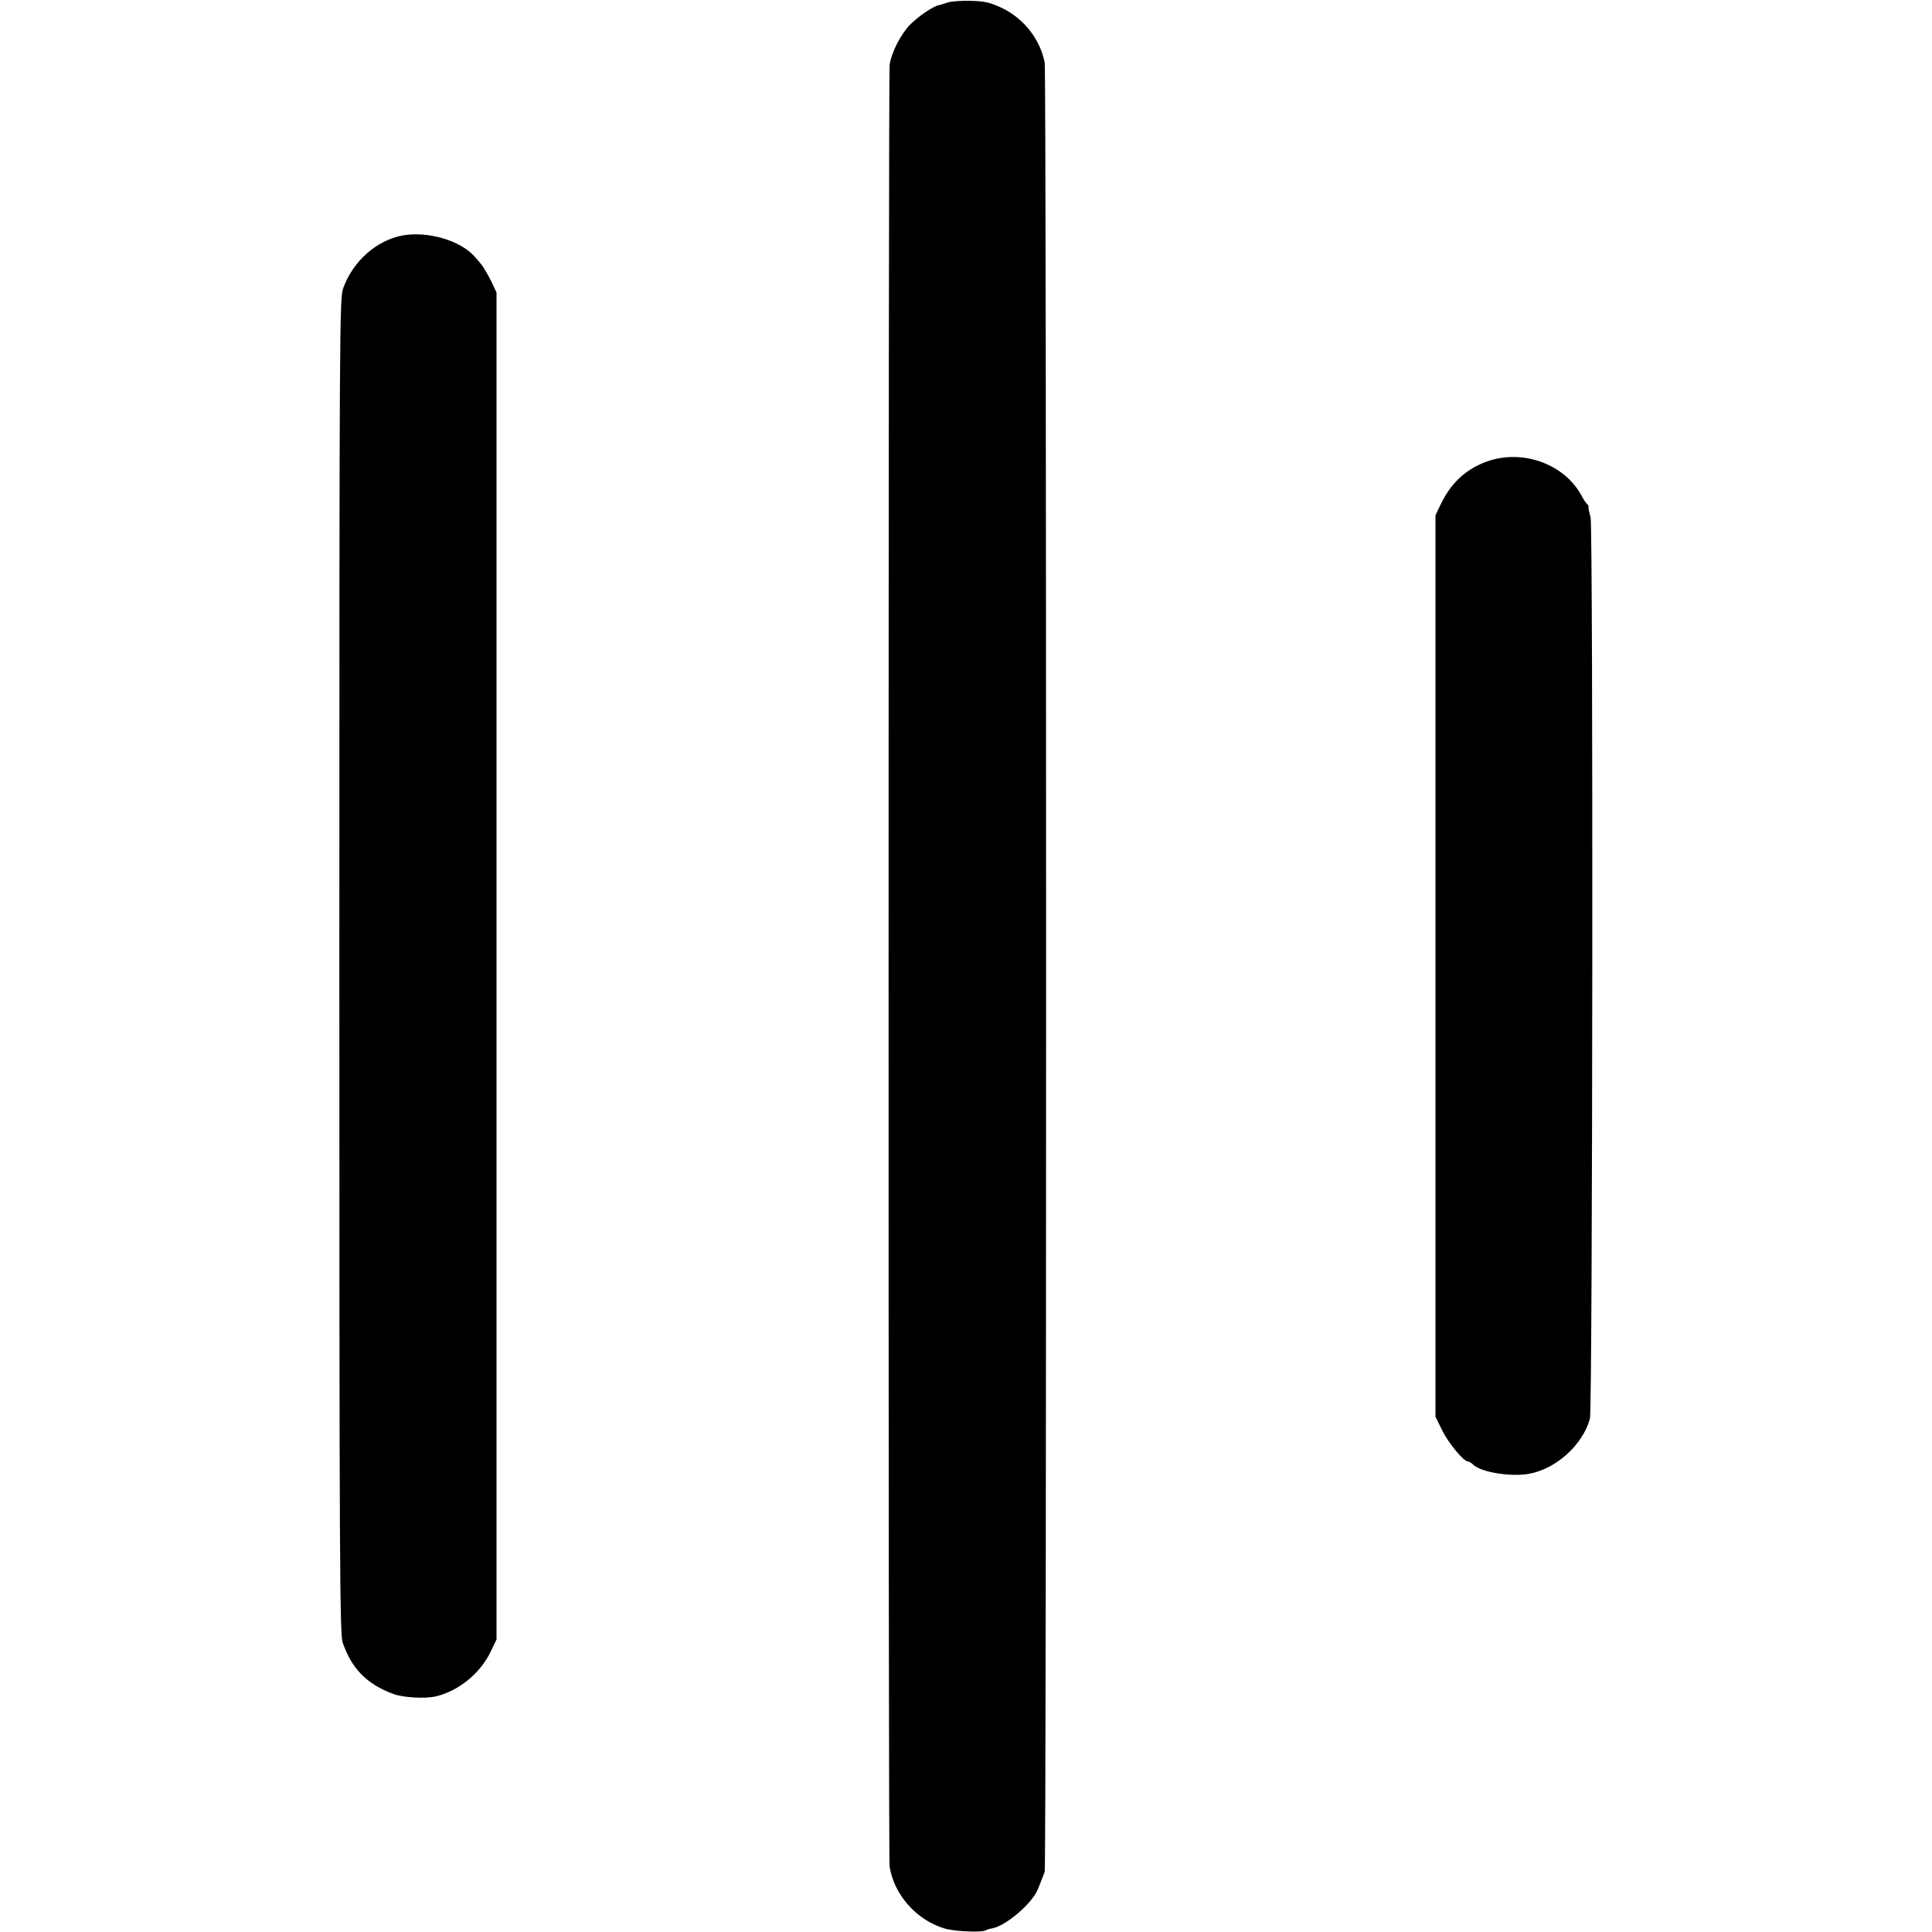
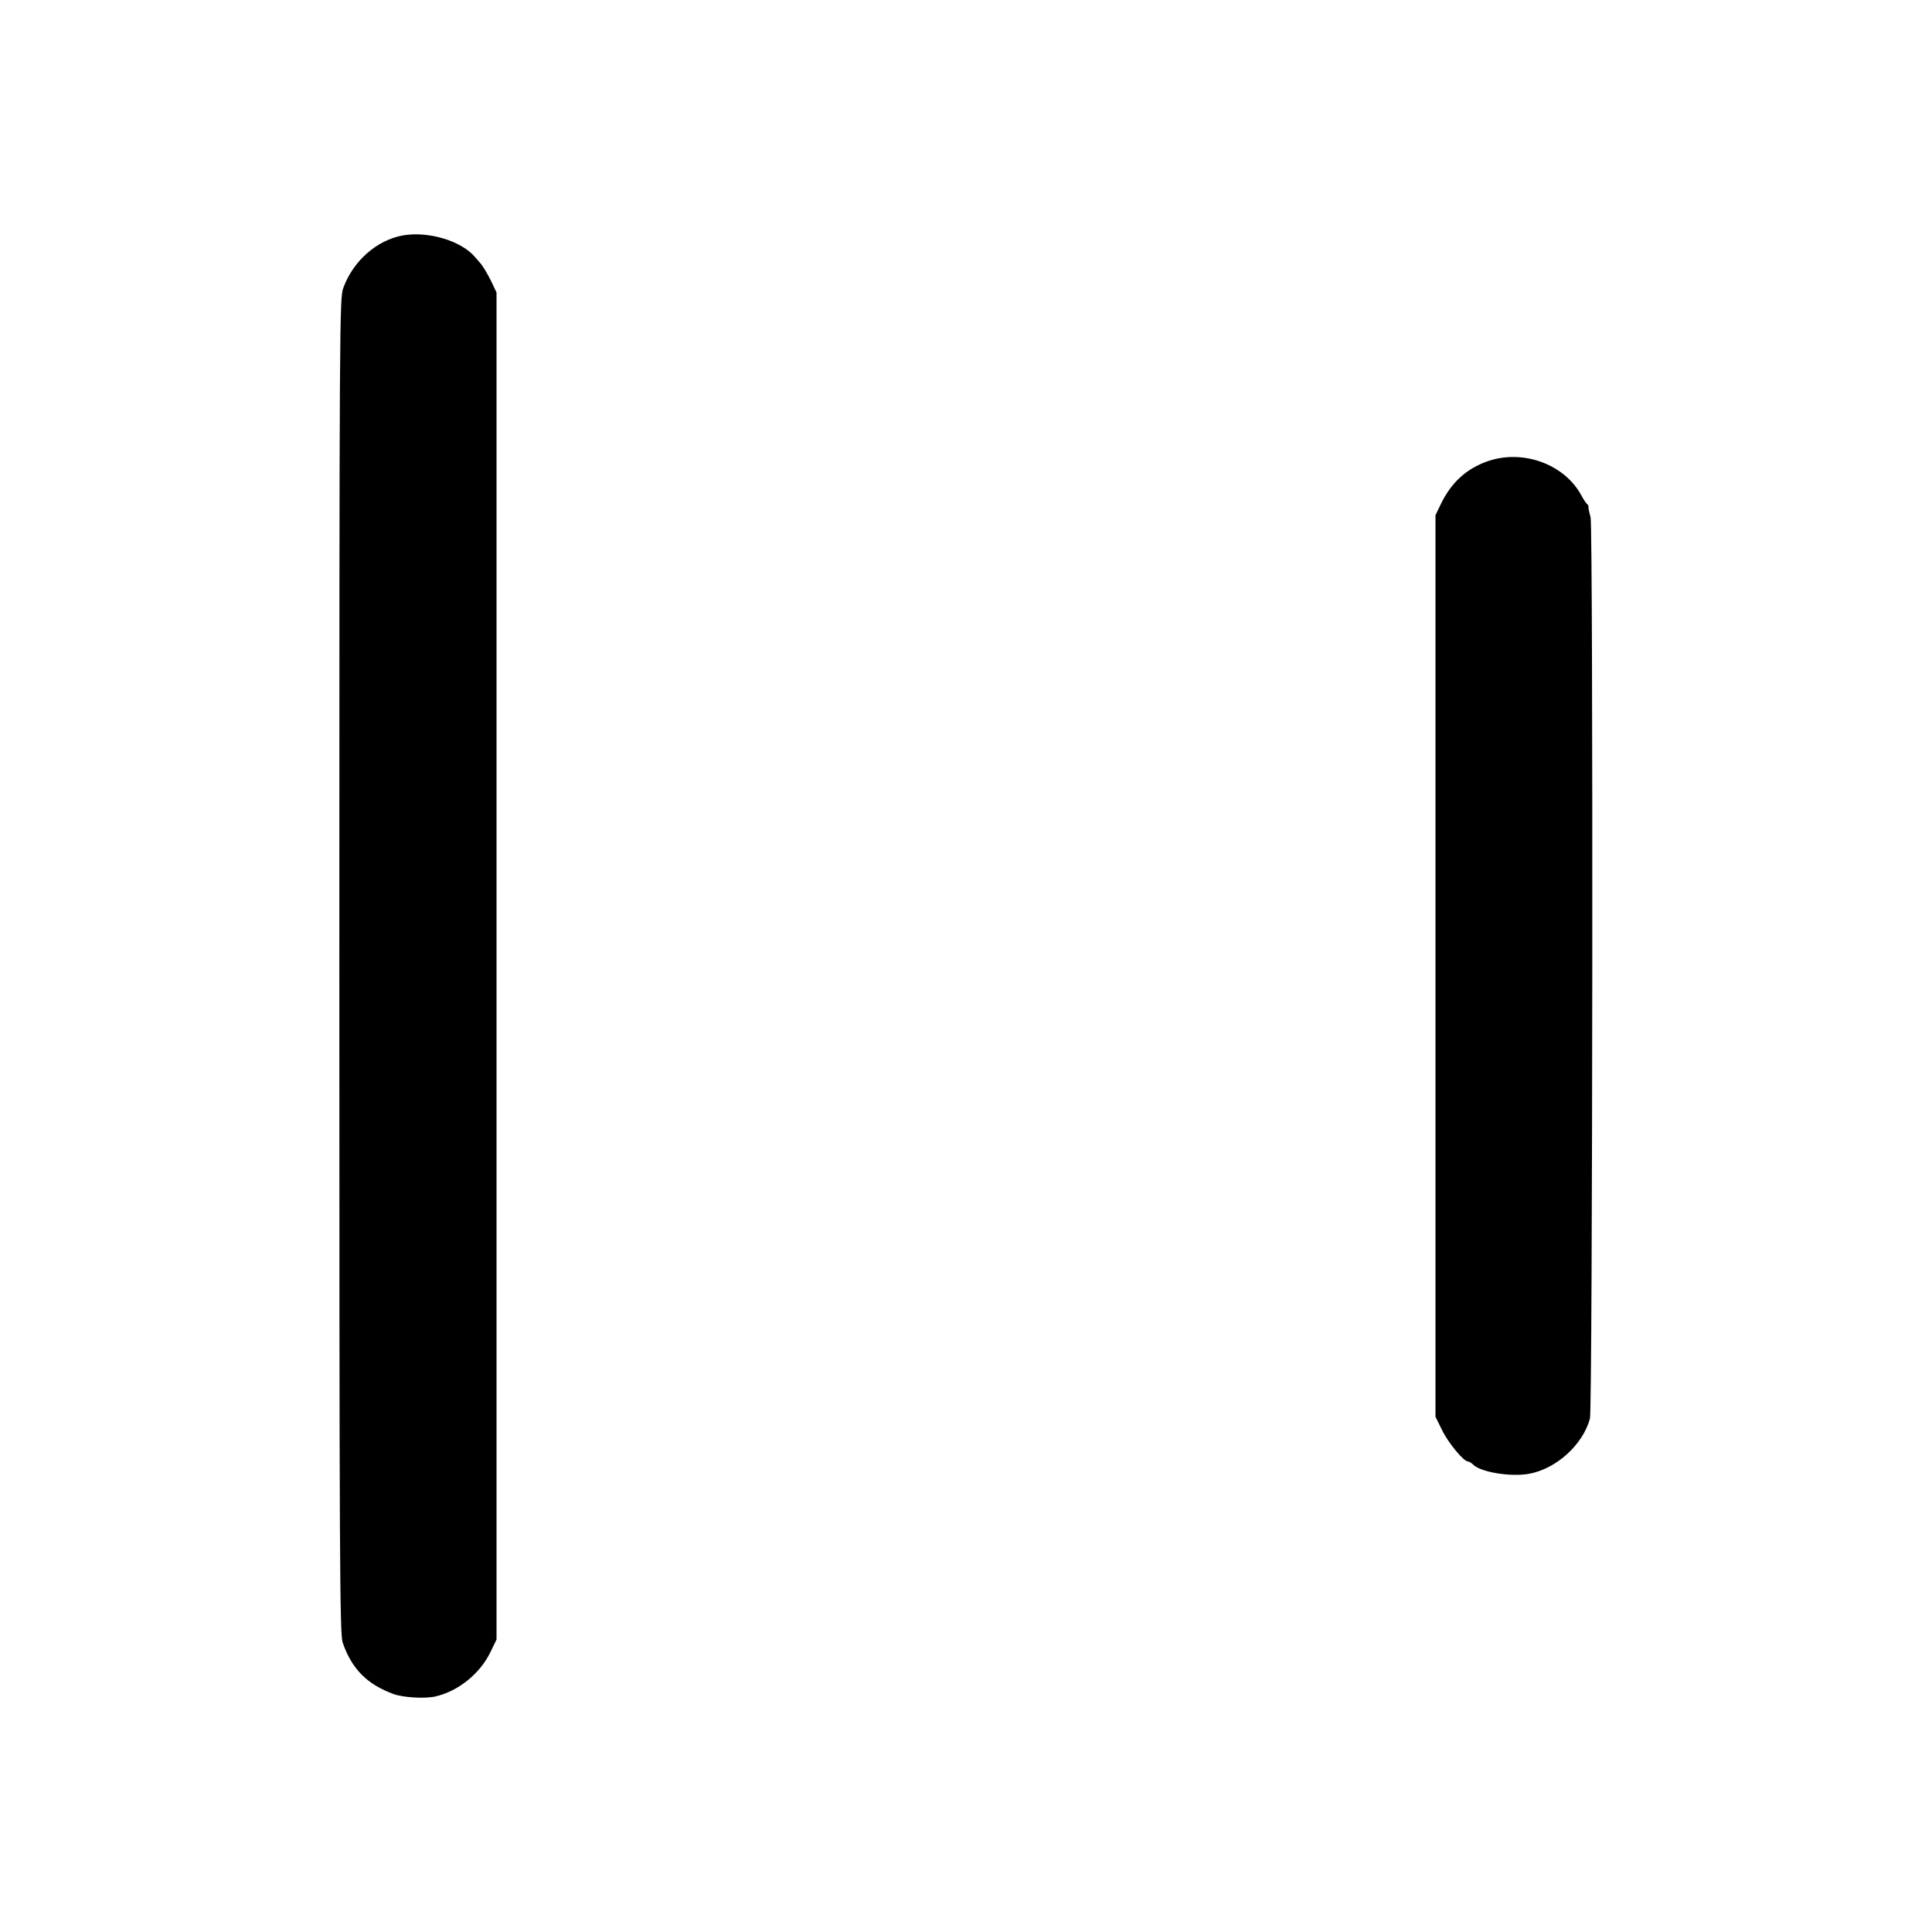
<svg xmlns="http://www.w3.org/2000/svg" version="1.0" width="928pt" height="928pt" viewBox="0 0 928 928" preserveAspectRatio="xMidYMid meet">
  <g transform="translate(0,928) scale(0.1,-0.1)" fill="#000000" stroke="none">
-     <path d="M4555 9269 c-16 -6 -37 -12 -46 -14 -29 -6 -100 -55 -138 -94 -45 -46 -90 -135 -98 -193 -6 -51 -7 -8610 0 -8653 21 -136 129 -258 264 -298 49 -15 179 -20 198 -9 6 4 19 8 29 9 66 11 193 119 221 188 24 60 28 70 33 85 9 28 9 8643 0 8690 -23 113 -100 211 -206 262 -56 26 -80 32 -147 34 -44 1 -93 -2 -110 -7z" />
    <path d="M1934 8149 c-125 -23 -238 -123 -285 -252 -18 -50 -19 -138 -19 -3257 0 -2869 2 -3210 16 -3250 44 -127 117 -200 244 -247 47 -17 150 -23 200 -12 111 25 216 110 266 214 l29 60 0 3235 0 3235 -26 55 c-15 30 -36 66 -47 80 -12 14 -25 30 -30 35 -67 79 -226 126 -348 104z" />
    <path d="M7147 7065 c-104 -36 -178 -104 -228 -210 l-24 -50 0 -2165 0 -2165 32 -65 c31 -63 104 -150 124 -150 6 0 17 -7 25 -15 37 -37 182 -60 269 -44 131 24 258 140 292 265 13 48 16 4282 3 4329 -6 22 -11 44 -10 49 1 5 -2 12 -7 15 -4 3 -17 22 -27 41 -81 150 -279 223 -449 165z" />
  </g>
</svg>